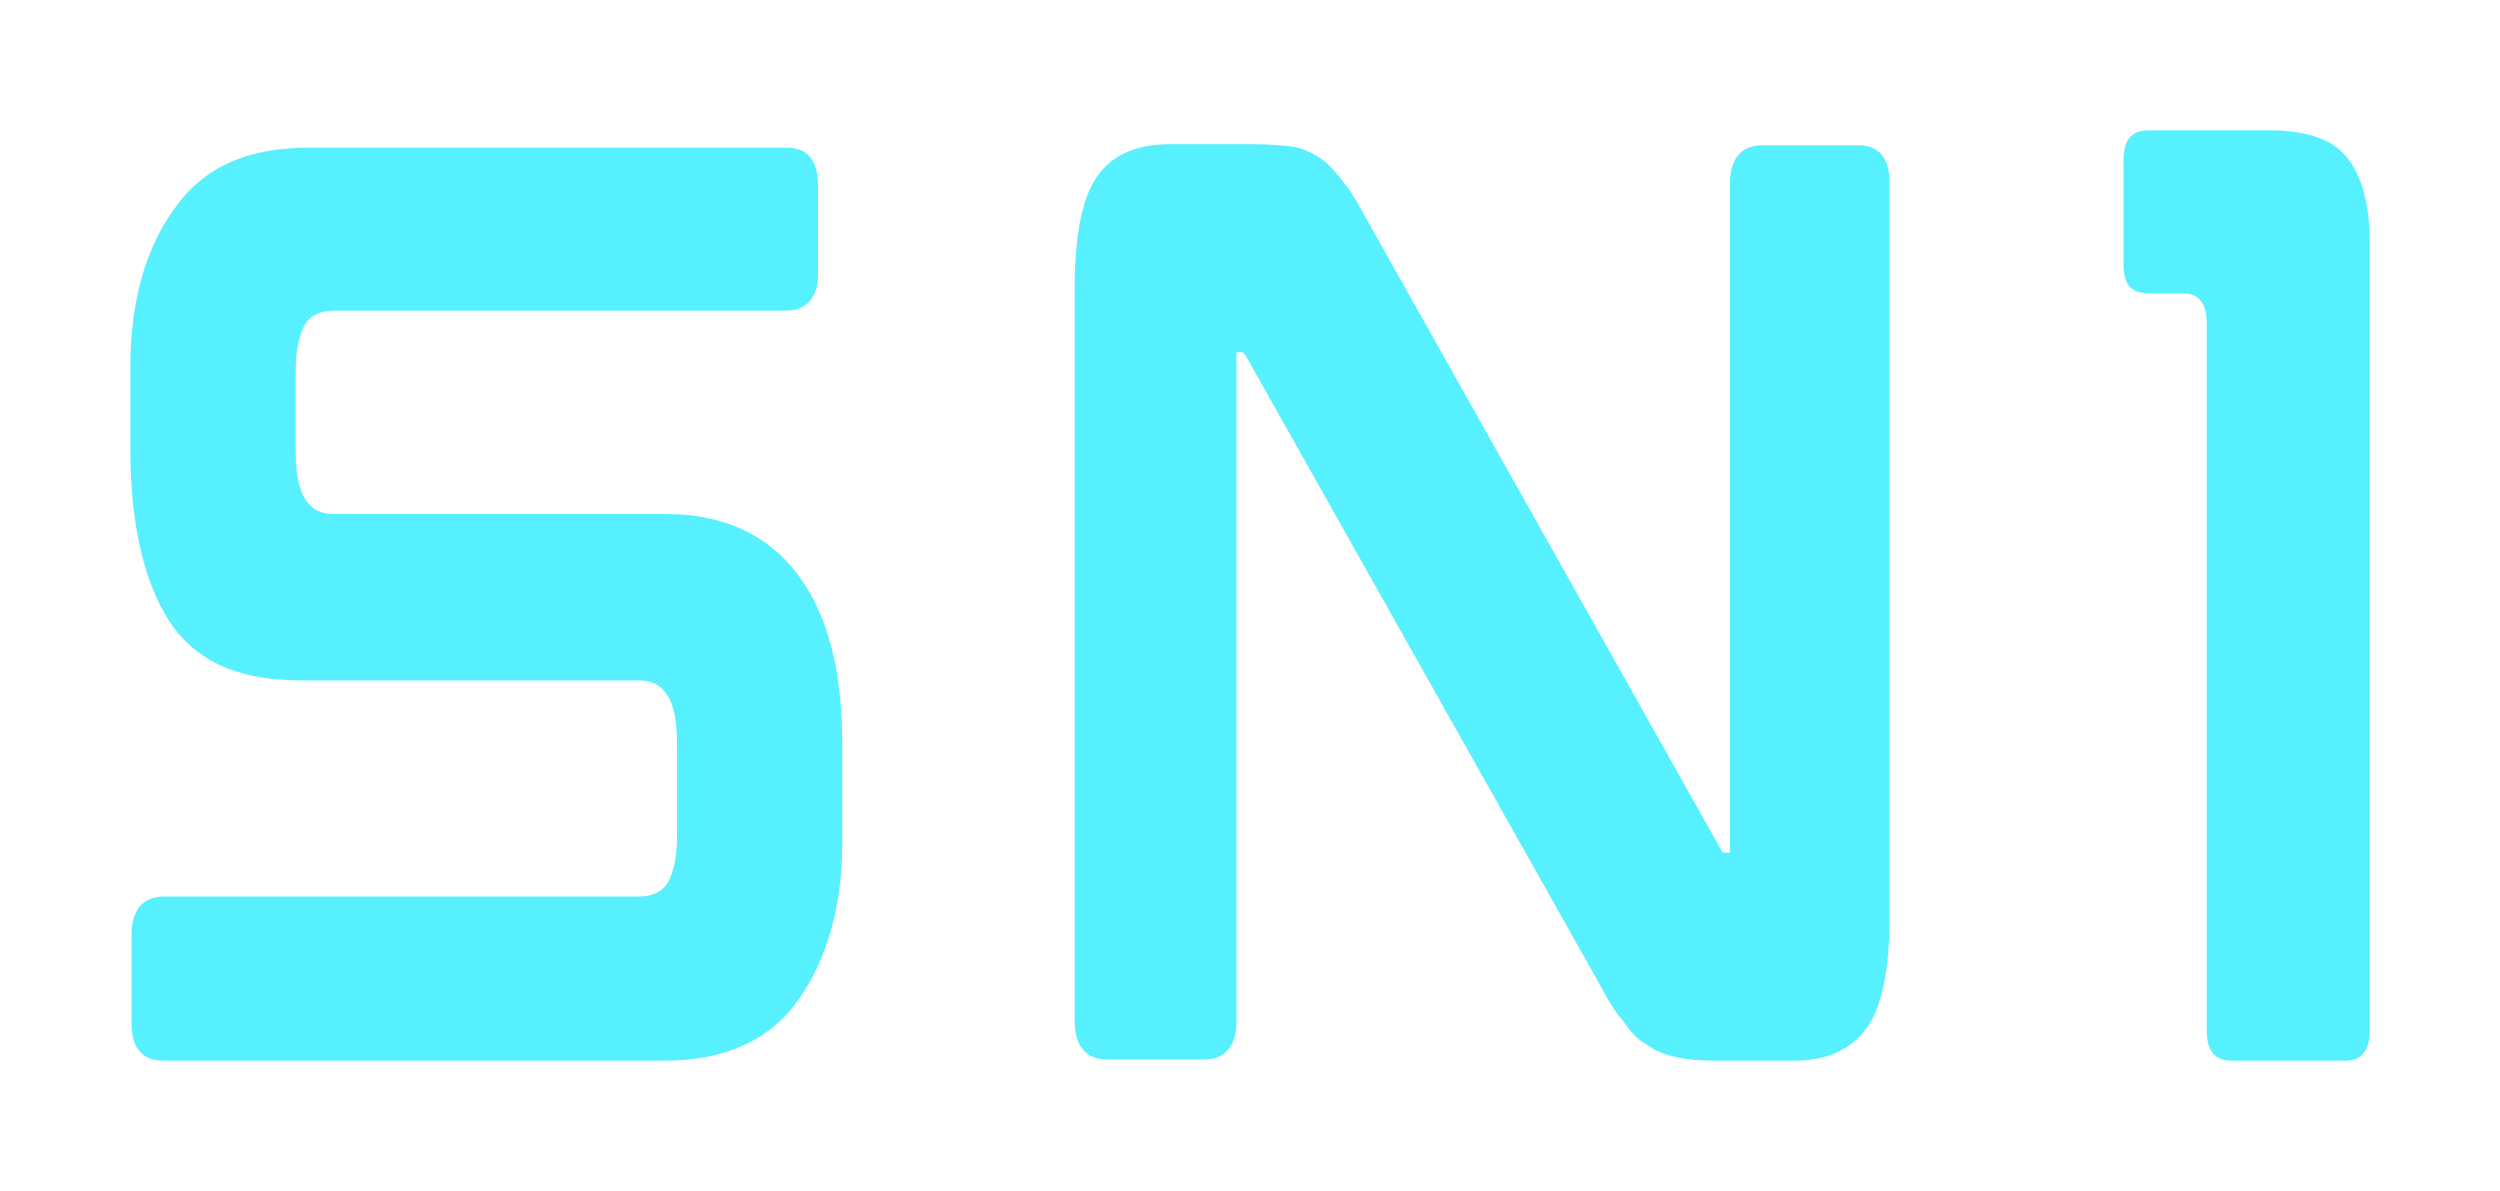
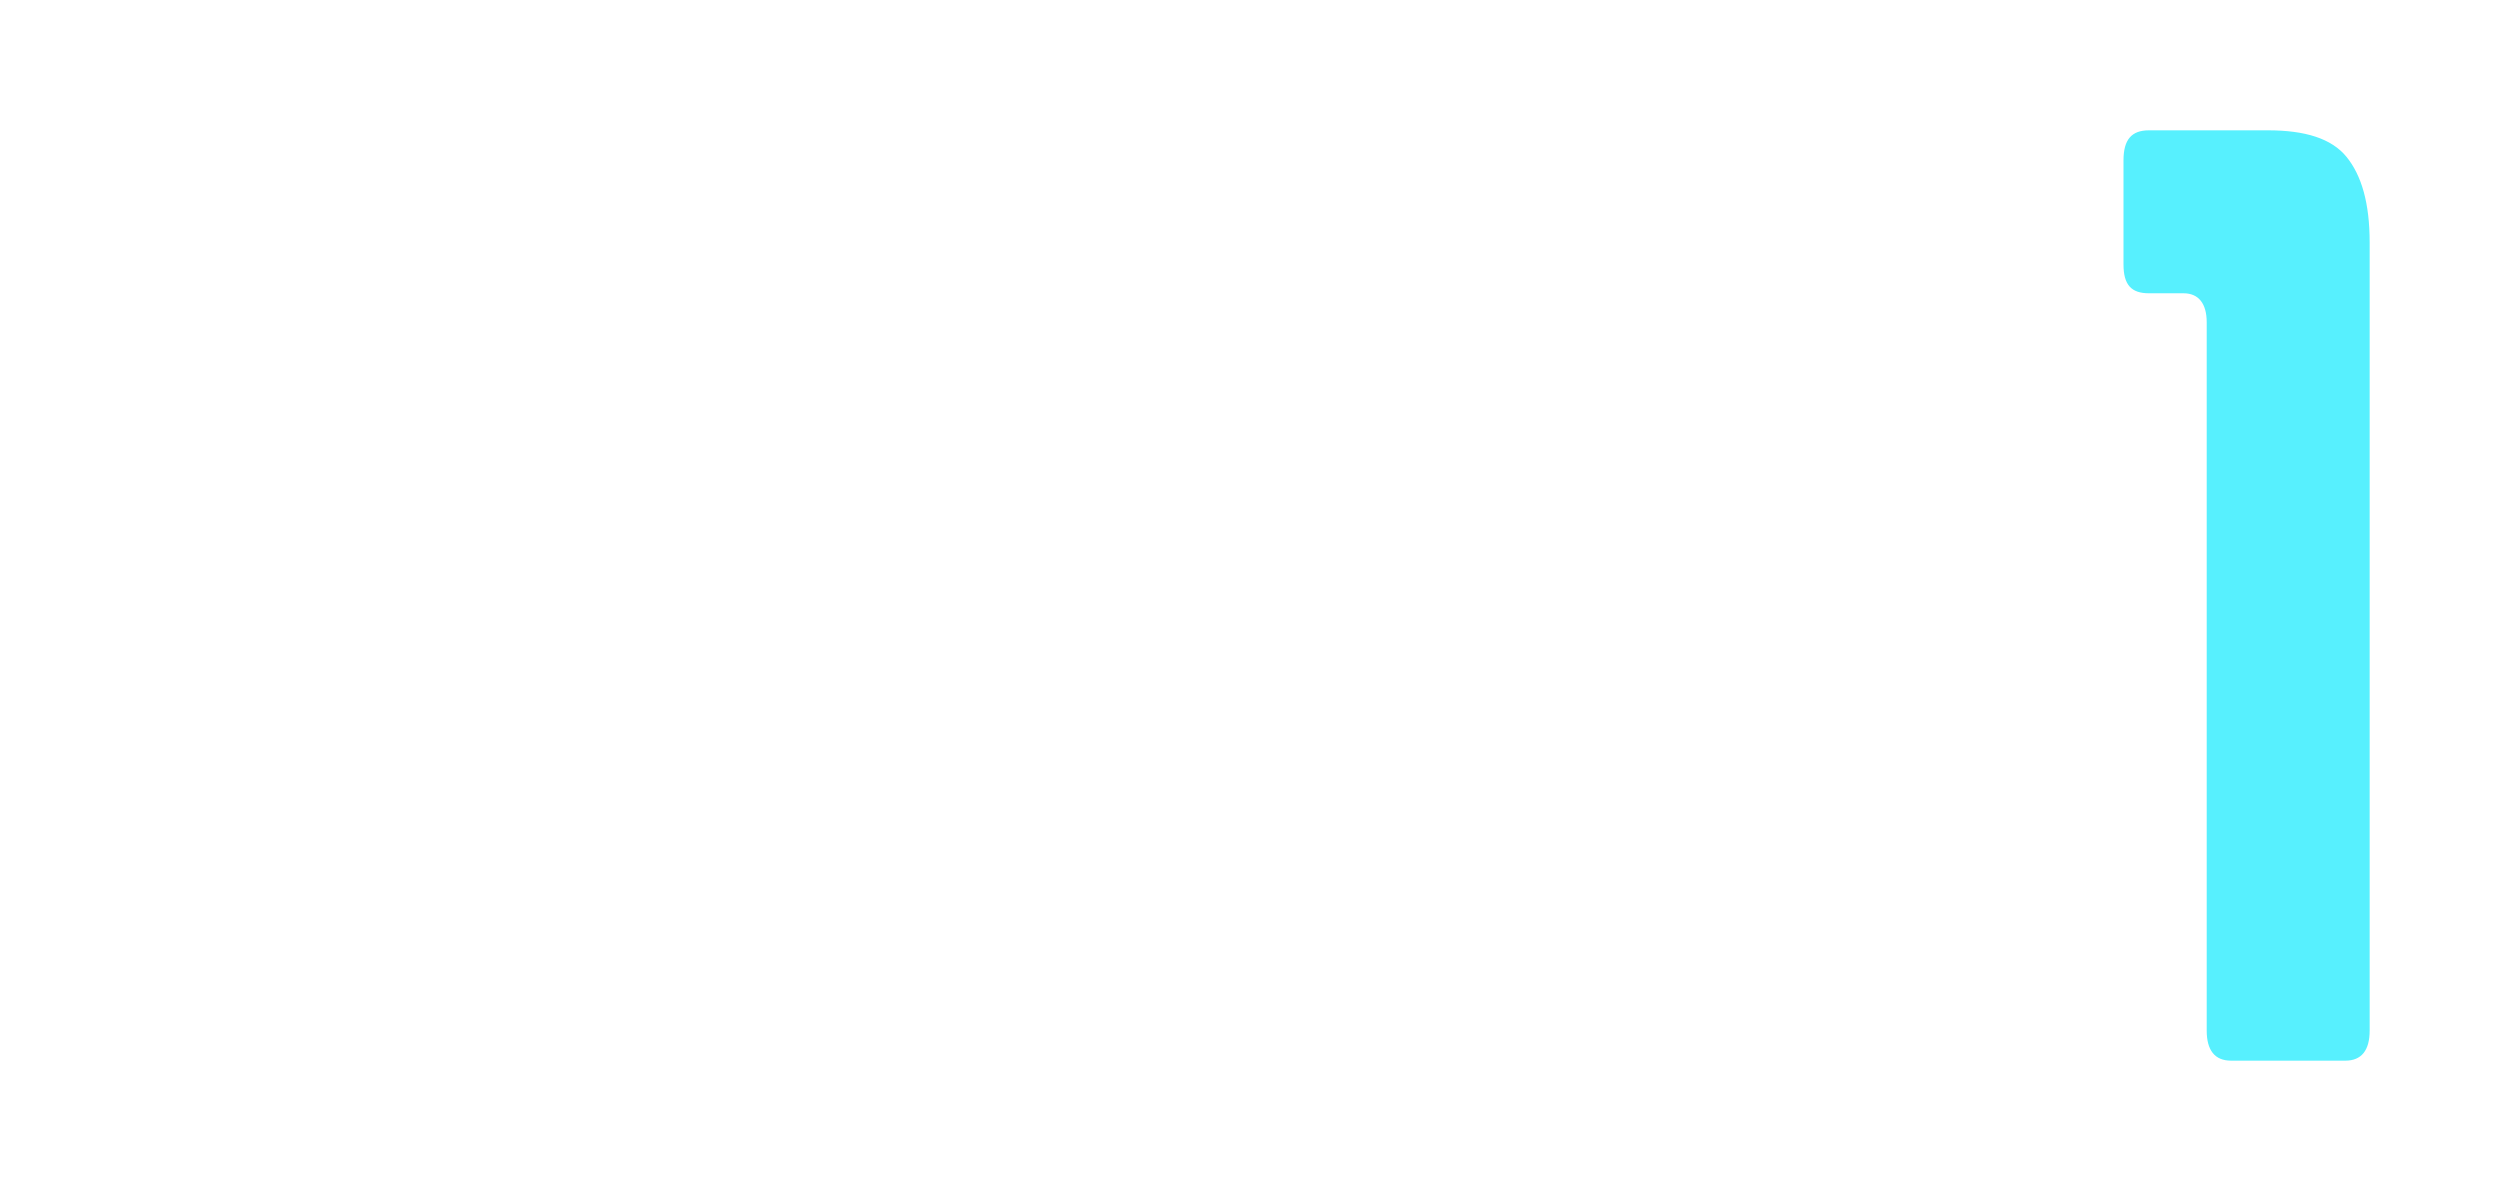
<svg xmlns="http://www.w3.org/2000/svg" viewBox="0 0 216.32 103.06" version="1.1">
  <defs>
    <filter color-interpolation-filters="sRGB" height="1.286" width="1.366" y="-.143" x="-.183" id="c">
      <feFlood result="flood" in="SourceGraphic" flood-opacity=".482" flood-color="rgb(87,240,254)" />
      <feGaussianBlur stdDeviation="4.7" result="blur" in="SourceGraphic" />
      <feOffset result="offset" in="blur" dy="0" dx="0" />
      <feComposite result="comp1" operator="in" in2="offset" in="flood" />
      <feComposite result="comp2" in2="comp1" in="SourceGraphic" />
    </filter>
    <filter color-interpolation-filters="sRGB" height="1.284" width="1.32" y="-.142" x="-.16" id="b">
      <feFlood result="flood" in="SourceGraphic" flood-opacity=".482" flood-color="rgb(87,240,254)" />
      <feGaussianBlur stdDeviation="4.7" result="blur" in="SourceGraphic" />
      <feOffset result="offset" in="blur" dy="0" dx="0" />
      <feComposite result="comp1" operator="in" in2="offset" in="flood" />
      <feComposite result="comp2" in2="comp1" in="SourceGraphic" />
    </filter>
    <filter color-interpolation-filters="sRGB" height="1.28" width="2.059" y="-.14" x="-.53" id="a">
      <feFlood result="flood" in="SourceGraphic" flood-opacity=".482" flood-color="rgb(87,240,254)" />
      <feGaussianBlur stdDeviation="4.7" result="blur" in="SourceGraphic" />
      <feOffset result="offset" in="blur" dy="0" dx="0" />
      <feComposite result="comp1" operator="in" in2="offset" in="flood" />
      <feComposite result="comp2" in2="comp1" in="SourceGraphic" />
    </filter>
  </defs>
  <g fill="#57f0fe">
    <g filter="url(#c)" transform="translate(.032 -20.723)">
      <g fill="#57f0fe" transform="translate(191.75 125.7)">
        <g fill="#57f0fe">
-           <path fill="#57f0fe" d="m-134.1-60.5h-28.8c-1.4 0-3.3-.6-3.3-5.3v-7.1c0-1.7.3-3.1.8-4 .4-.6 1-1.2 2.6-1.2h39.1c.8 0 2.7-.3 2.7-3.2v-7.7c0-3-1.9-3.2-2.7-3.2h-41.4c-5.3 0-9.1 1.7-11.6 5.3-2.5 3.4-3.8 8.1-3.8 13.6v7.3c0 6.6 1.3 12 3.8 15.4 3 3.9 7.4 4.5 11.4 4.5h28.8c1.4 0 3.3.6 3.3 5.3v8.2c0 1.8-.3 3.1-.8 4-.4.6-1 1.2-2.6 1.2h-41c-.9 0-2.8.3-2.8 3.3v7.7c0 3 1.9 3.2 2.8 3.2h43.3c5.3 0 9.2-1.8 11.7-5.4 2.4-3.5 3.7-8 3.7-13.5v-8.5c0-6.2-1.2-11.1-3.8-14.6s-6.5-5.3-11.4-5.3z" class="st0" />
-         </g>
+           </g>
      </g>
    </g>
    <g filter="url(#b)" transform="translate(.032 -20.723)">
      <g fill="#57f0fe" transform="translate(201.96 125.7)">
        <g fill="#57f0fe">
-           <path fill="#57f0fe" d="m-41-92.4h-8.6c-.8 0-2.7.3-2.7 3.3v57.7.2h-.5c-.1 0-.2 0-.3-.3l-30.3-53.9c-.8-1.4-1.4-2.6-2.1-3.5s-1.3-1.7-2-2.2c-.8-.6-1.6-1-2.7-1.2-1-.1-2.1-.2-3.4-.2h-7.2c-2.8 0-4.9.9-6.2 2.7s-2 5-2 9.7v63.5c0 3 1.9 3.3 2.8 3.3h8.5c.9 0 2.7-.4 2.7-3.3v-57.7-.2h.5s.1 0 .3.3l30.4 54c.8 1.5 1.5 2.7 2.2 3.5.7 1 1.3 1.7 2.1 2.1.8.6 1.6.9 2.6 1.1.9.2 1.9.3 3.2.3h7c2.8 0 4.9-1 6.2-2.8 1.3-1.7 2-4.9 2-9.6v-63.4c.1-3.1-1.8-3.4-2.5-3.4z" class="st0" />
-         </g>
+           </g>
      </g>
    </g>
    <g filter="url(#a)" transform="translate(.032 -20.723)">
      <g fill="#57f0fe" transform="translate(213.31 125.7)">
        <g fill="#57f0fe">
          <path fill="#57f0fe" d="m-17.1-93.7h-10.3c-1.5 0-2.2.8-2.2 2.6v9c0 1.8.7 2.5 2.2 2.5h3c1.3 0 2 .9 2 2.5v61.3c0 1.7.7 2.6 2.1 2.6h9.9c1.4 0 2.1-.9 2.1-2.6v-68.2c0-3.4-.7-5.8-2-7.4s-3.6-2.3-6.8-2.3z" class="st0" />
        </g>
      </g>
    </g>
  </g>
</svg>